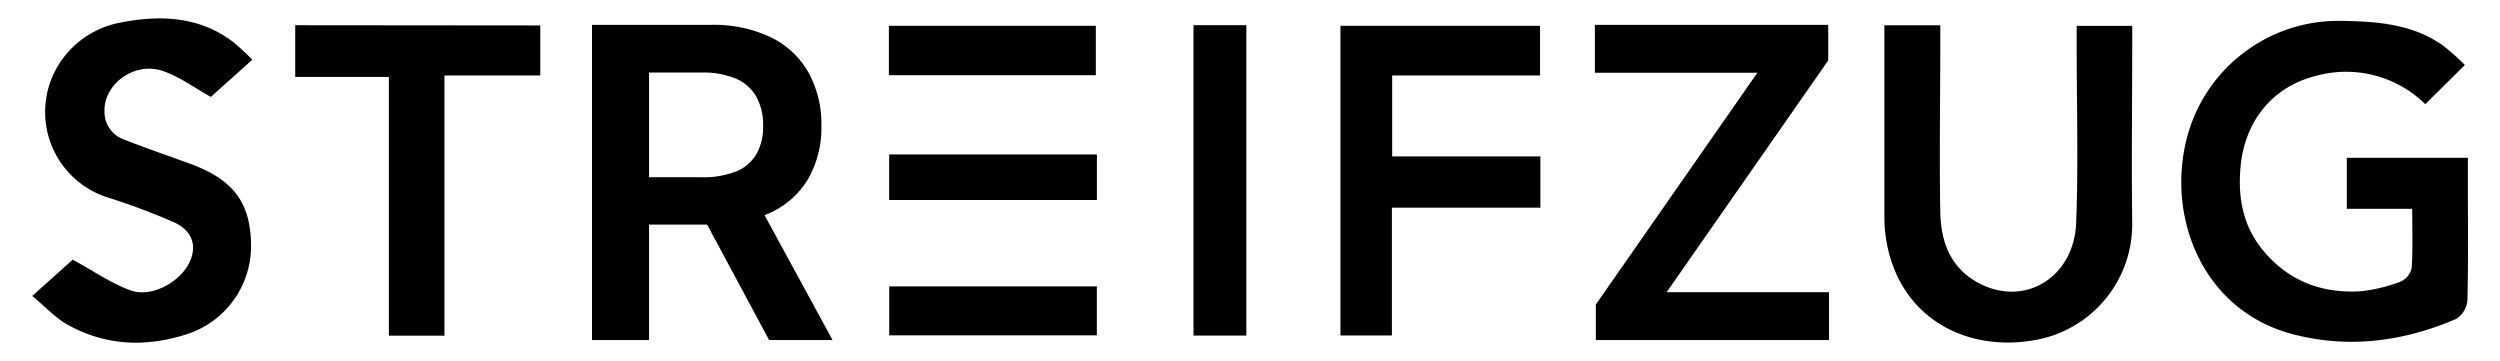
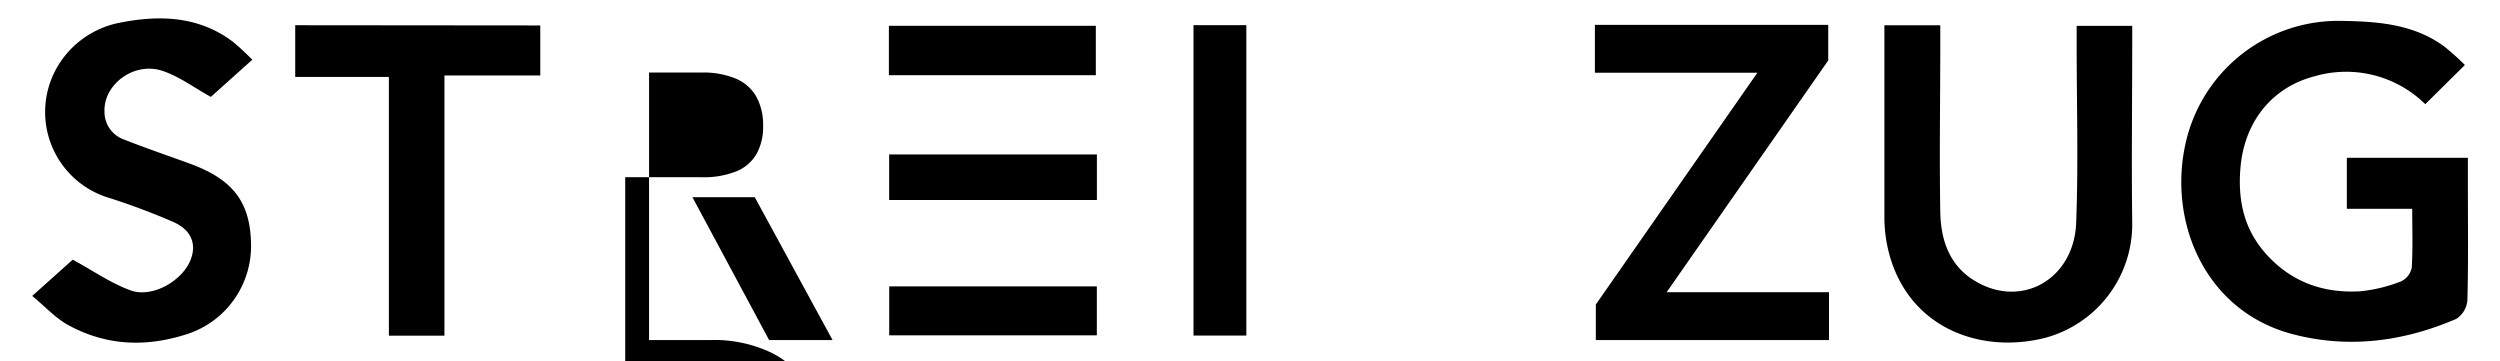
<svg xmlns="http://www.w3.org/2000/svg" id="bf44be0b-b7d6-4907-80b8-cd6887a5a6b4" data-name="svg2" viewBox="0 0 450 65">
  <path d="M443.68,11.7a43.85,43.85,0,0,0-3.89-3.47c-5.48-3.9-11.77-4.37-18.3-4.47a28.17,28.17,0,0,0-27.91,21.3c-3.57,14.29,3,30.84,19.07,35.08,10.08,2.66,20,1.34,29.48-2.74a4.41,4.41,0,0,0,2-3.32c.18-6.66.09-13.33.09-20V28.41H422.43v9.17H434.2c0,3.78.13,7.22-.09,10.63a3.48,3.48,0,0,1-1.93,2.44,27.33,27.33,0,0,1-7.43,1.79c-6.43.34-12.06-1.56-16.59-6.43-4.28-4.61-5.41-10-4.86-16,.72-7.92,5.48-14.21,13.25-16.26a20.32,20.32,0,0,1,20,5Z" />
  <path d="M339.19,4.55c0,11.76,0,23.2,0,34.64a25.67,25.67,0,0,0,.76,6.1c3.46,13.71,16.47,18.5,28.18,15.52A21.16,21.16,0,0,0,383.8,40c-.14-10.73,0-21.45,0-32.18V4.66h-10v3.6c0,10.62.32,21.25-.09,31.85-.38,10-9.6,15.44-18,10.59-4.79-2.76-6.37-7.44-6.46-12.55-.17-10.09,0-20.19,0-30.29V4.55Z" />
  <path d="M13.09,46.74,5.8,53.27c2.42,2,4.22,4,6.44,5.22,6.93,3.8,14.18,4.06,21.7,1.56A16.65,16.65,0,0,0,45.19,44.12C45.11,36.44,42,32.3,34.11,29.43,30.16,28,26.19,26.64,22.29,25.1a5.24,5.24,0,0,1-3.48-5c-.2-4.83,5.2-9,10.33-7.38,3.08,1,5.8,3.06,8.81,4.72l7.46-6.69A44.55,44.55,0,0,0,42,7.58C35.89,2.92,28.84,2.66,21.71,4.06a16.67,16.67,0,0,0-11.32,7.86,16.13,16.13,0,0,0,9.15,23.67A120.27,120.27,0,0,1,31.3,40c3.3,1.5,4.17,4.18,2.88,7.07-1.67,3.72-7,6.6-10.72,5.18C20,51,16.88,48.8,13.09,46.74Z" />
-   <path d="M277.27,28.15H250.59V13.58h26.62V4.64H241.28V60.38h9.26v-23h26.73Z" />
  <path d="M53.14,4.54v9.31H70V60.42h10V13.58H97.25v-9Z" />
  <path d="M214.83,4.53V60.4h9.51V4.53Z" />
  <path d="M160,13.54h37.25V4.64H160Z" />
  <path d="M197.43,51.55H160.06v8.81h37.37Z" />
  <path d="M197.44,27.8H160.05V36h37.39Z" />
-   <path d="M106.56,61.21V4.48h21.27a23.86,23.86,0,0,1,11,2.27,15.53,15.53,0,0,1,6.73,6.36,19.07,19.07,0,0,1,2.29,9.51,18.6,18.6,0,0,1-2.31,9.46,15.38,15.38,0,0,1-6.8,6.18,25.19,25.19,0,0,1-11,2.17H112.54V31.9h13.77a15.79,15.79,0,0,0,6.26-1.07,7.39,7.39,0,0,0,3.61-3.13,10,10,0,0,0,1.18-5.08,10.52,10.52,0,0,0-1.19-5.16,7.64,7.64,0,0,0-3.63-3.27,15.1,15.1,0,0,0-6.29-1.13h-9.42V61.21Zm29.3-25.71,14,25.71H138.44L124.64,35.5Z" />
+   <path d="M106.56,61.21h21.27a23.86,23.86,0,0,1,11,2.27,15.53,15.53,0,0,1,6.73,6.36,19.07,19.07,0,0,1,2.29,9.51,18.6,18.6,0,0,1-2.31,9.46,15.38,15.38,0,0,1-6.8,6.18,25.19,25.19,0,0,1-11,2.17H112.54V31.9h13.77a15.79,15.79,0,0,0,6.26-1.07,7.39,7.39,0,0,0,3.61-3.13,10,10,0,0,0,1.18-5.08,10.52,10.52,0,0,0-1.19-5.16,7.64,7.64,0,0,0-3.63-3.27,15.1,15.1,0,0,0-6.29-1.13h-9.42V61.21Zm29.3-25.71,14,25.71H138.44L124.64,35.5Z" />
  <path d="M287.25,61.21v-6.4l29.08-41.72H287.08V4.48h42v6.4L300,52.59h29.22v8.62Z" />
</svg>